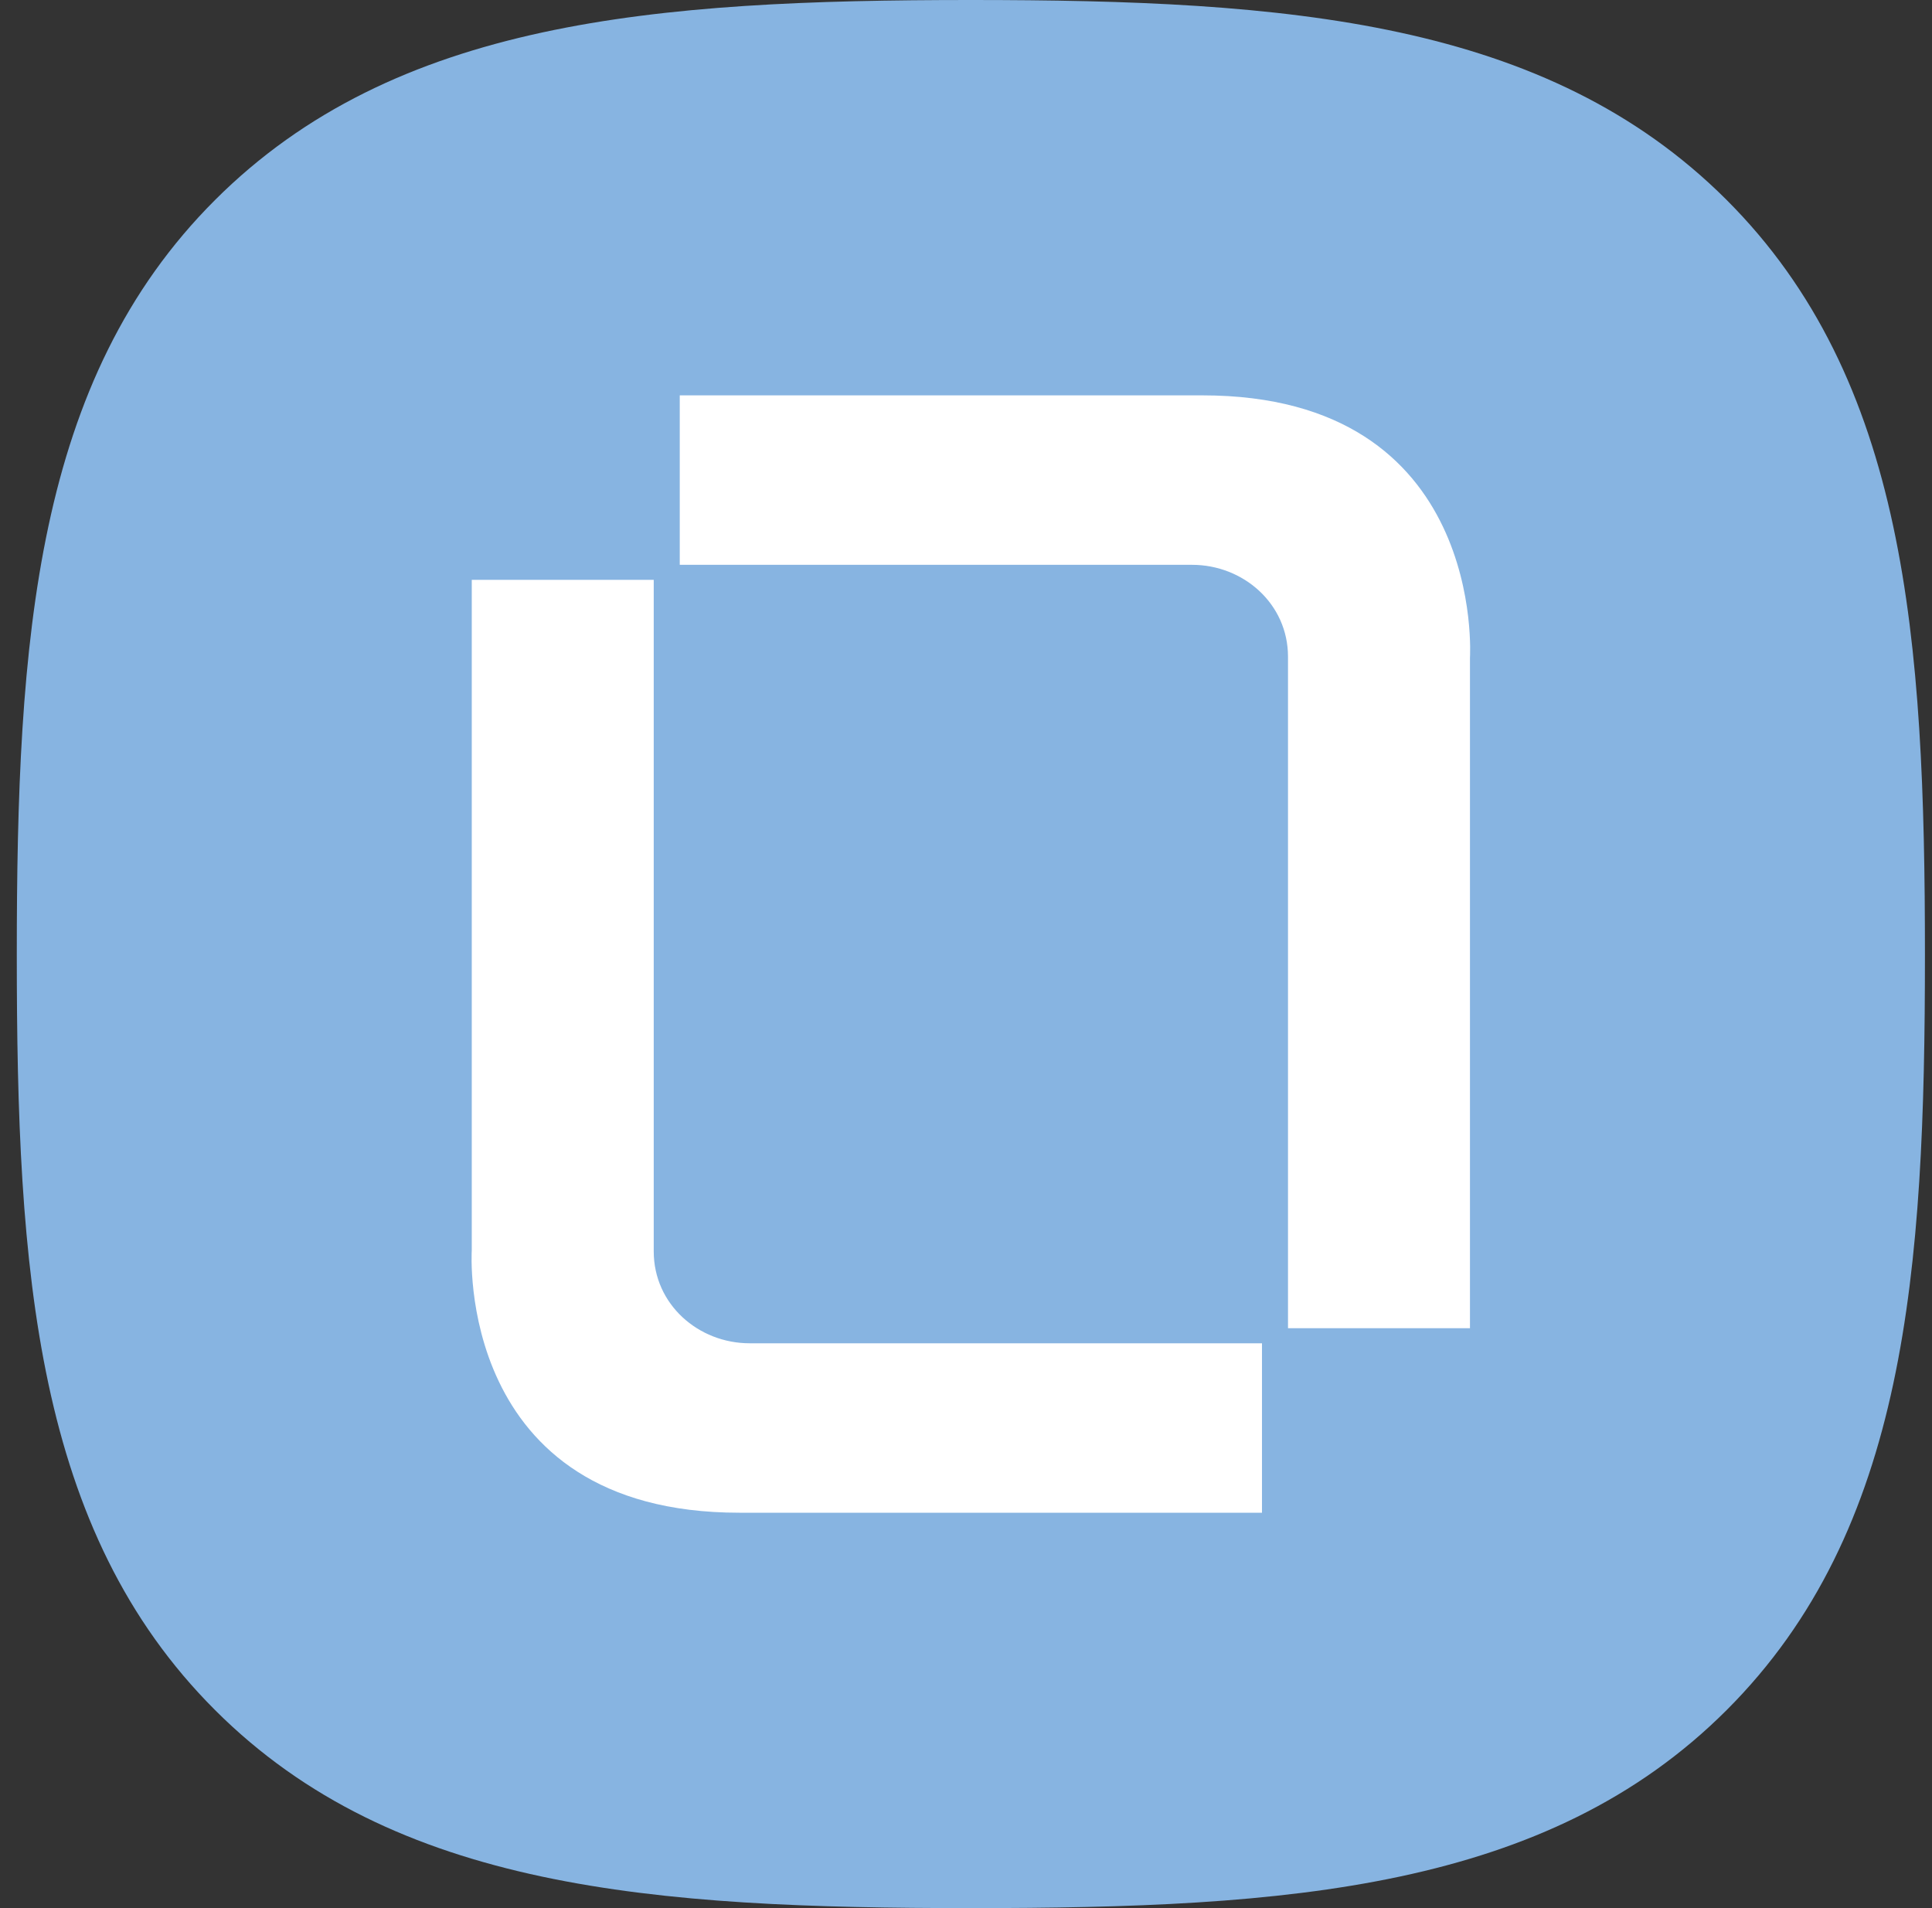
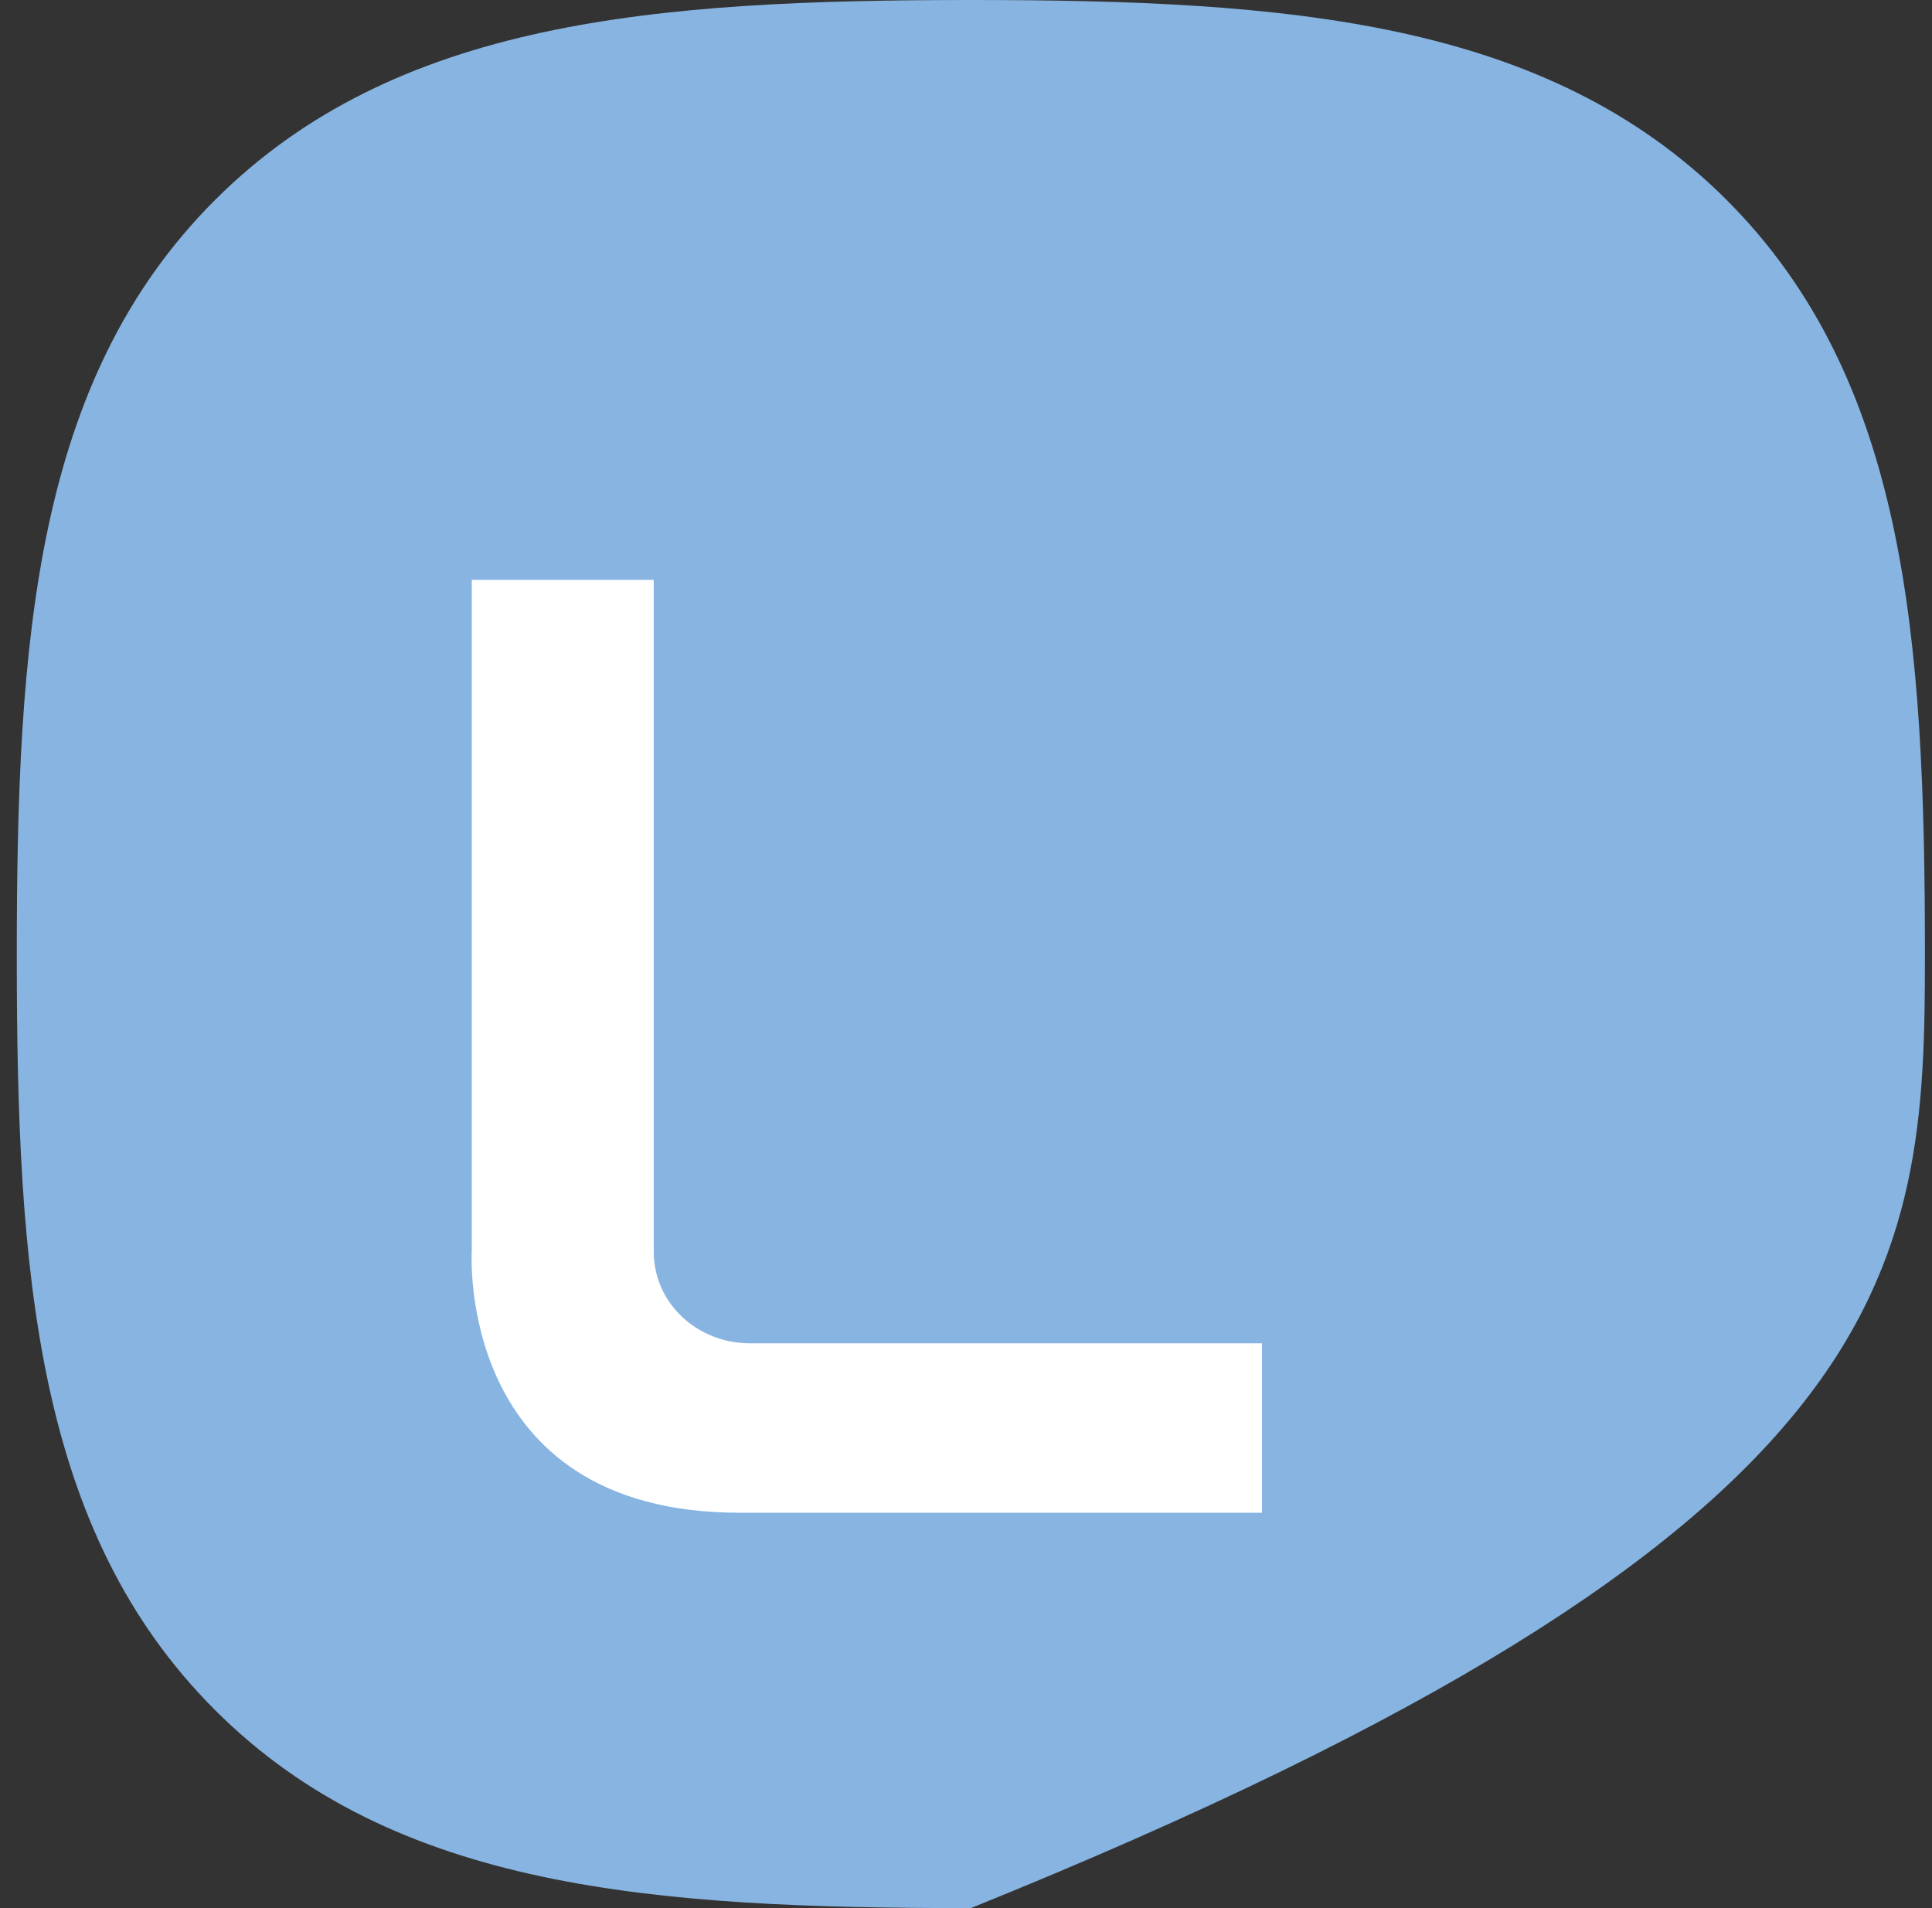
<svg xmlns="http://www.w3.org/2000/svg" width="81" height="80" viewBox="0 0 81 80" fill="none">
  <rect x="0" y="0" width="81" height="80" fill="#333333" stroke="none" />
-   <path d="M72.365 8.358C64.818 0.84 53.965 0 40.704 0C27.425 0 16.556 0.85 9.013 8.388C1.469 15.924 0.704 26.776 0.704 40.038C0.704 53.304 1.469 64.159 9.016 71.697C16.559 79.237 27.426 80 40.704 80C53.982 80 64.847 79.237 72.391 71.697C79.936 64.157 80.704 53.304 80.704 40.038C80.704 26.758 79.928 15.896 72.365 8.358Z" fill="#87B4E1" />
-   <path fill-rule="evenodd" clip-rule="evenodd" d="M28.499 16.576H50.411C62.339 16.576 61.629 27.576 61.629 27.576V55.688H54V27.533C54 25.316 52.131 23.681 49.977 23.681H28.499V16.576Z" fill="white" />
+   <path d="M72.365 8.358C64.818 0.84 53.965 0 40.704 0C27.425 0 16.556 0.85 9.013 8.388C1.469 15.924 0.704 26.776 0.704 40.038C0.704 53.304 1.469 64.159 9.016 71.697C16.559 79.237 27.426 80 40.704 80C79.936 64.157 80.704 53.304 80.704 40.038C80.704 26.758 79.928 15.896 72.365 8.358Z" fill="#87B4E1" />
  <path fill-rule="evenodd" clip-rule="evenodd" d="M52.909 63.423H30.997C19.069 63.423 19.779 52.424 19.779 52.424V24.311H27.408V52.467C27.408 54.684 29.277 56.319 31.431 56.319H52.909V63.423Z" fill="white" />
</svg>